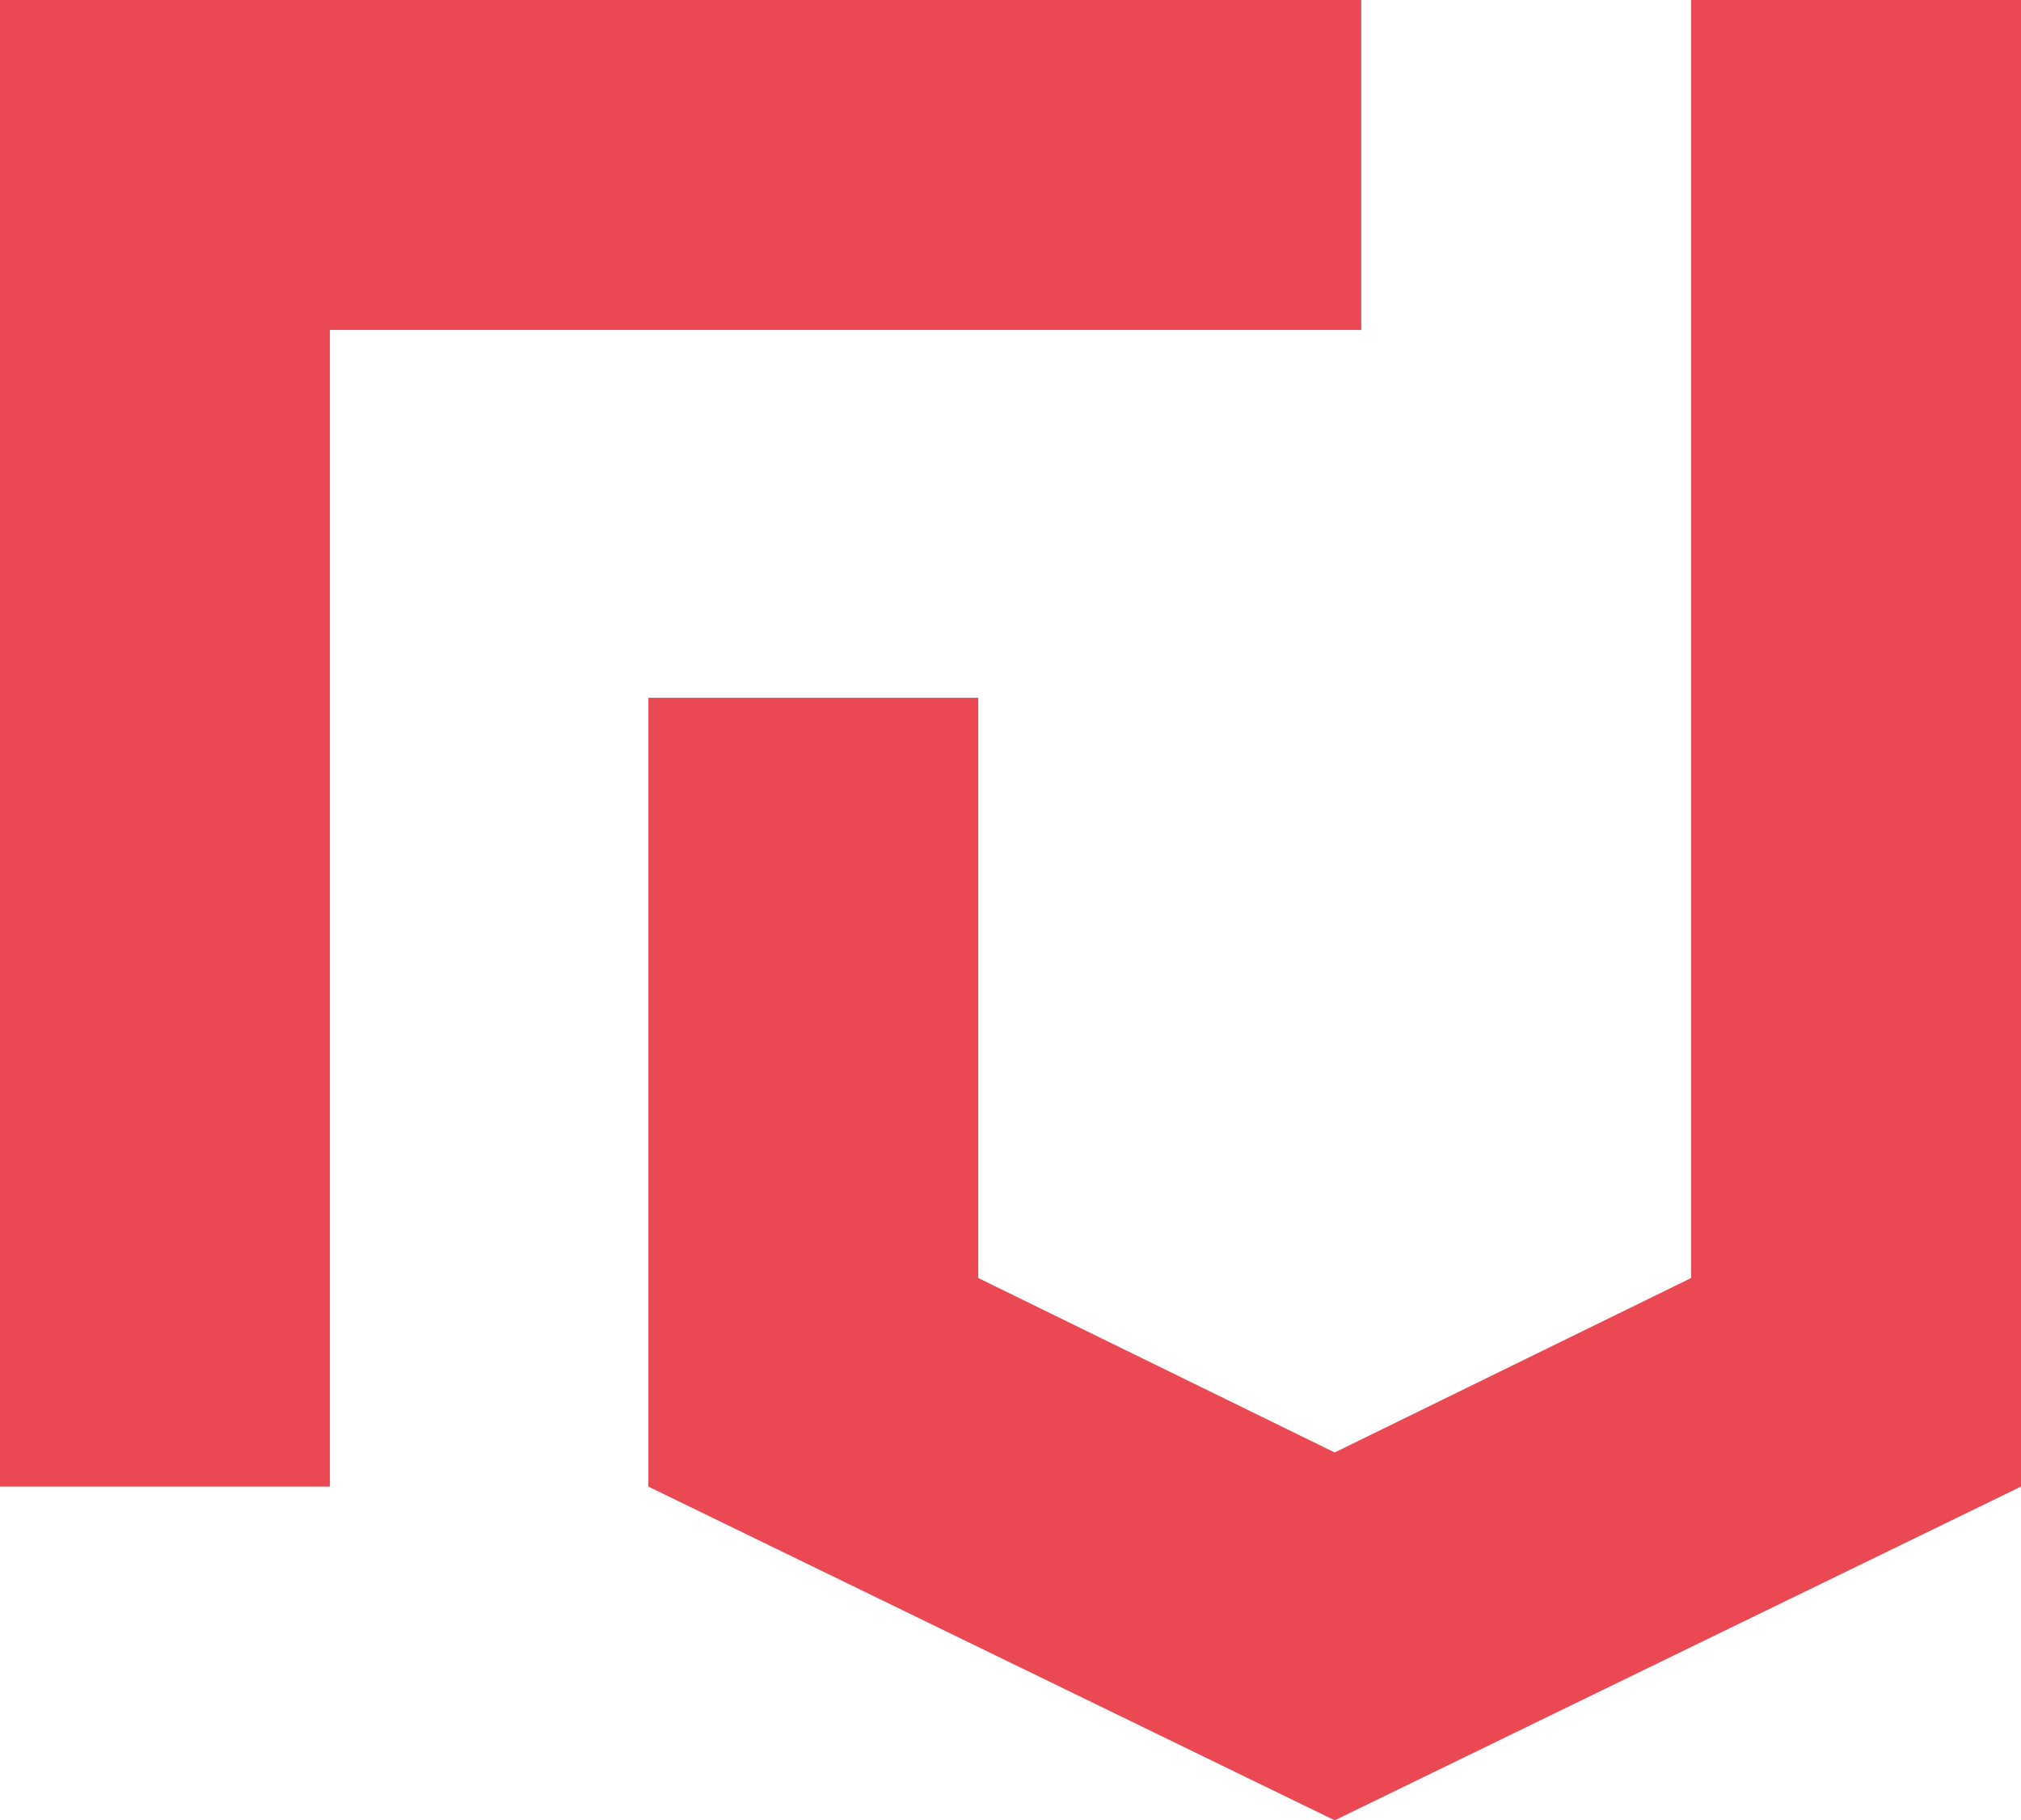
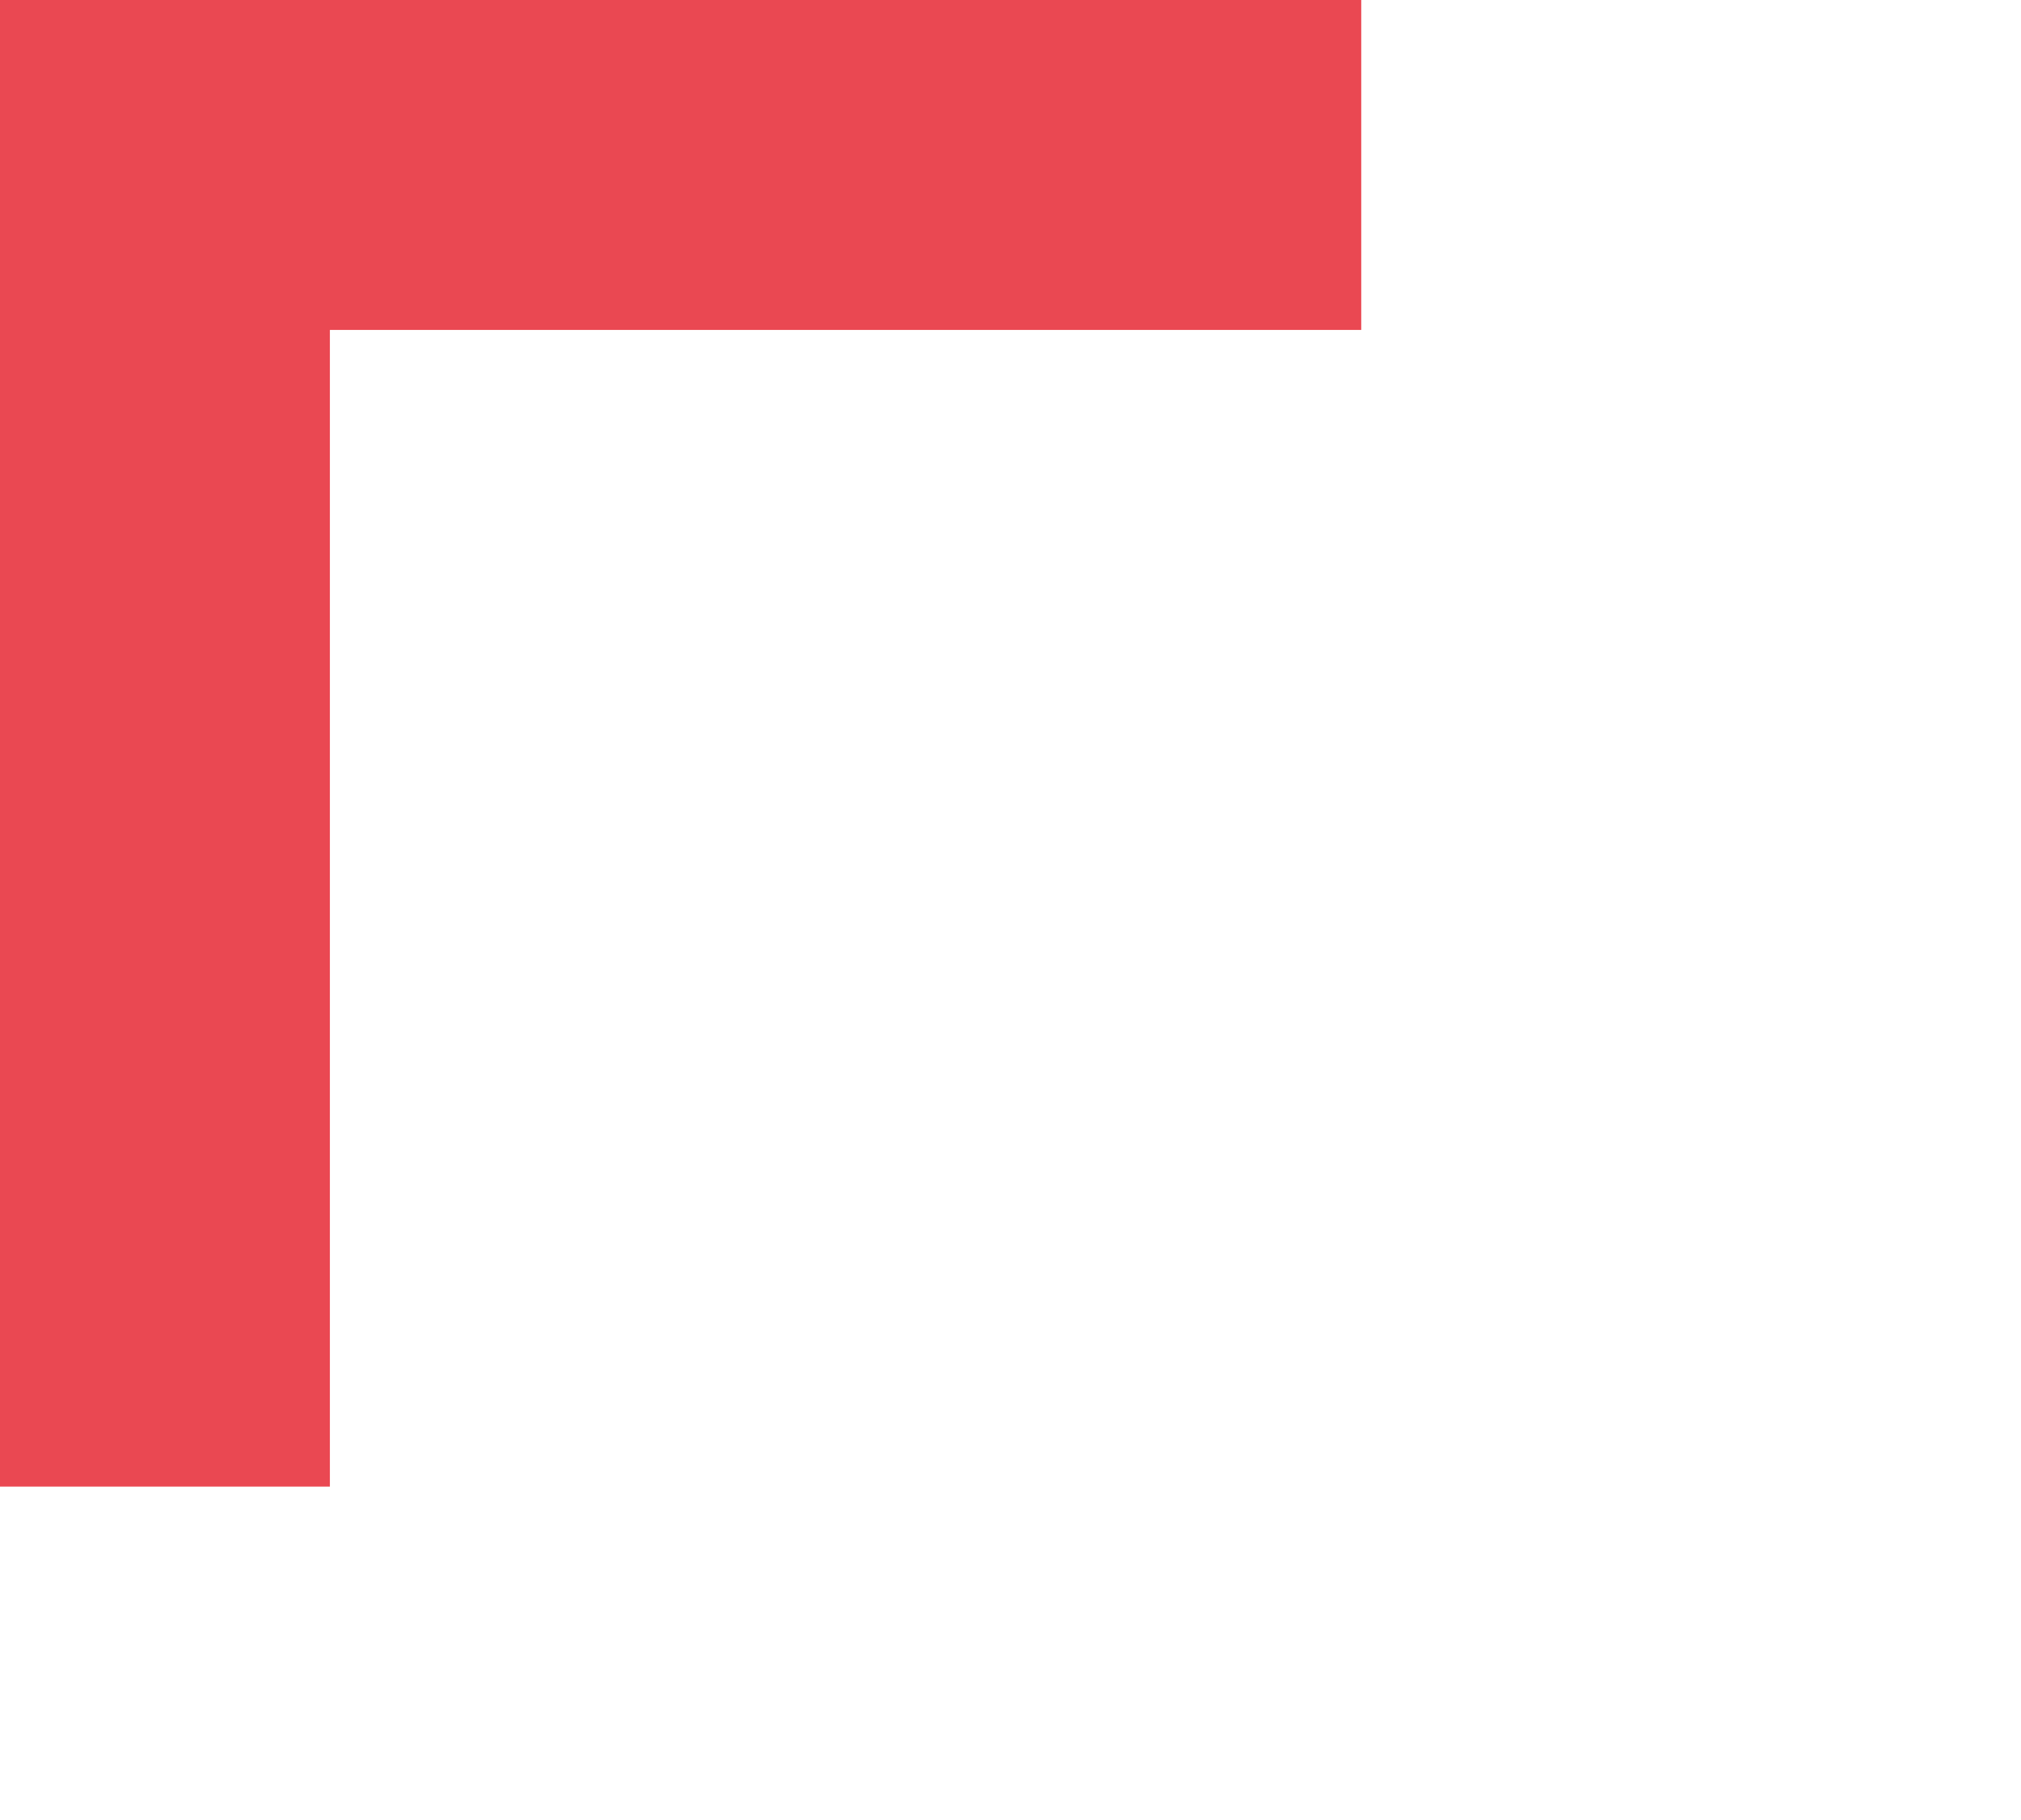
<svg xmlns="http://www.w3.org/2000/svg" id="Capa_1" version="1.1" viewBox="0 0 53.3 48">
  <defs>
    <style>.st0{fill:#ea4852}</style>
  </defs>
-   <path d="m35.2 48-18.1-8.8V18.4h8.7v15.3l9.4 4.6 9.4-4.6V0h8.7v39.2L35.2 48Z" class="st0" />
  <path d="M8.7 39.2H0V0h35.9v8.7H8.7v30.4Z" class="st0" />
</svg>